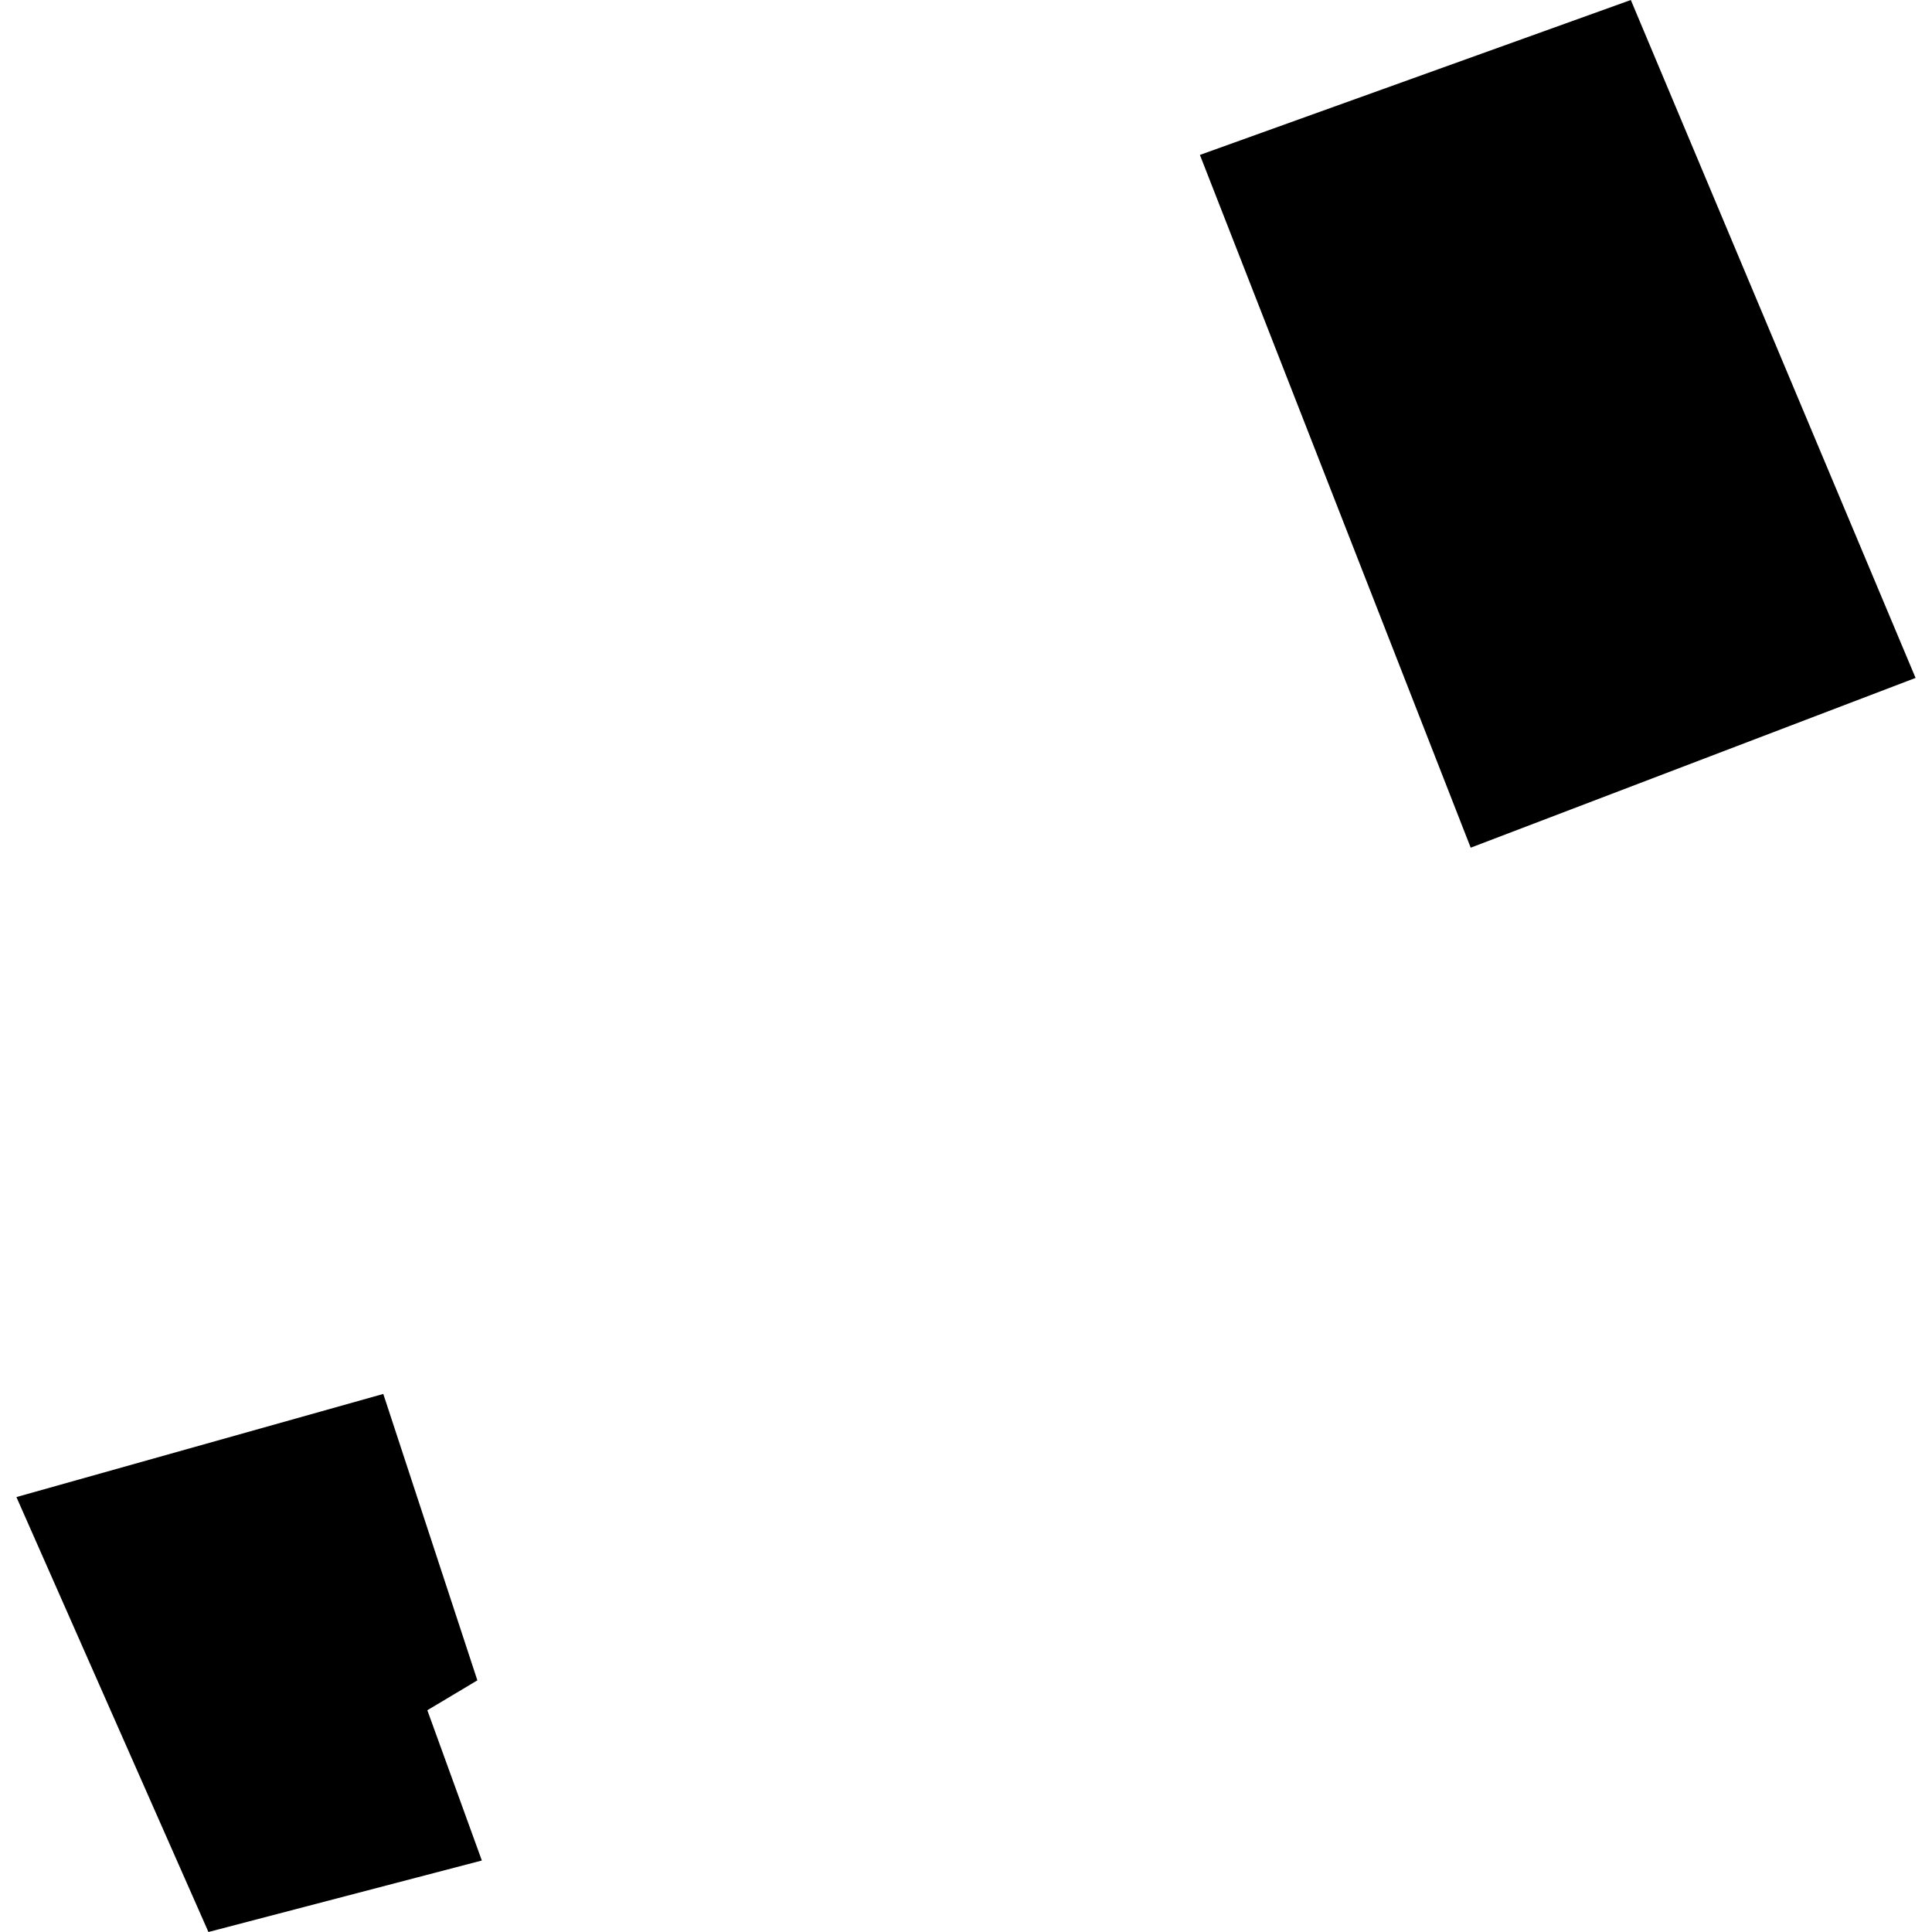
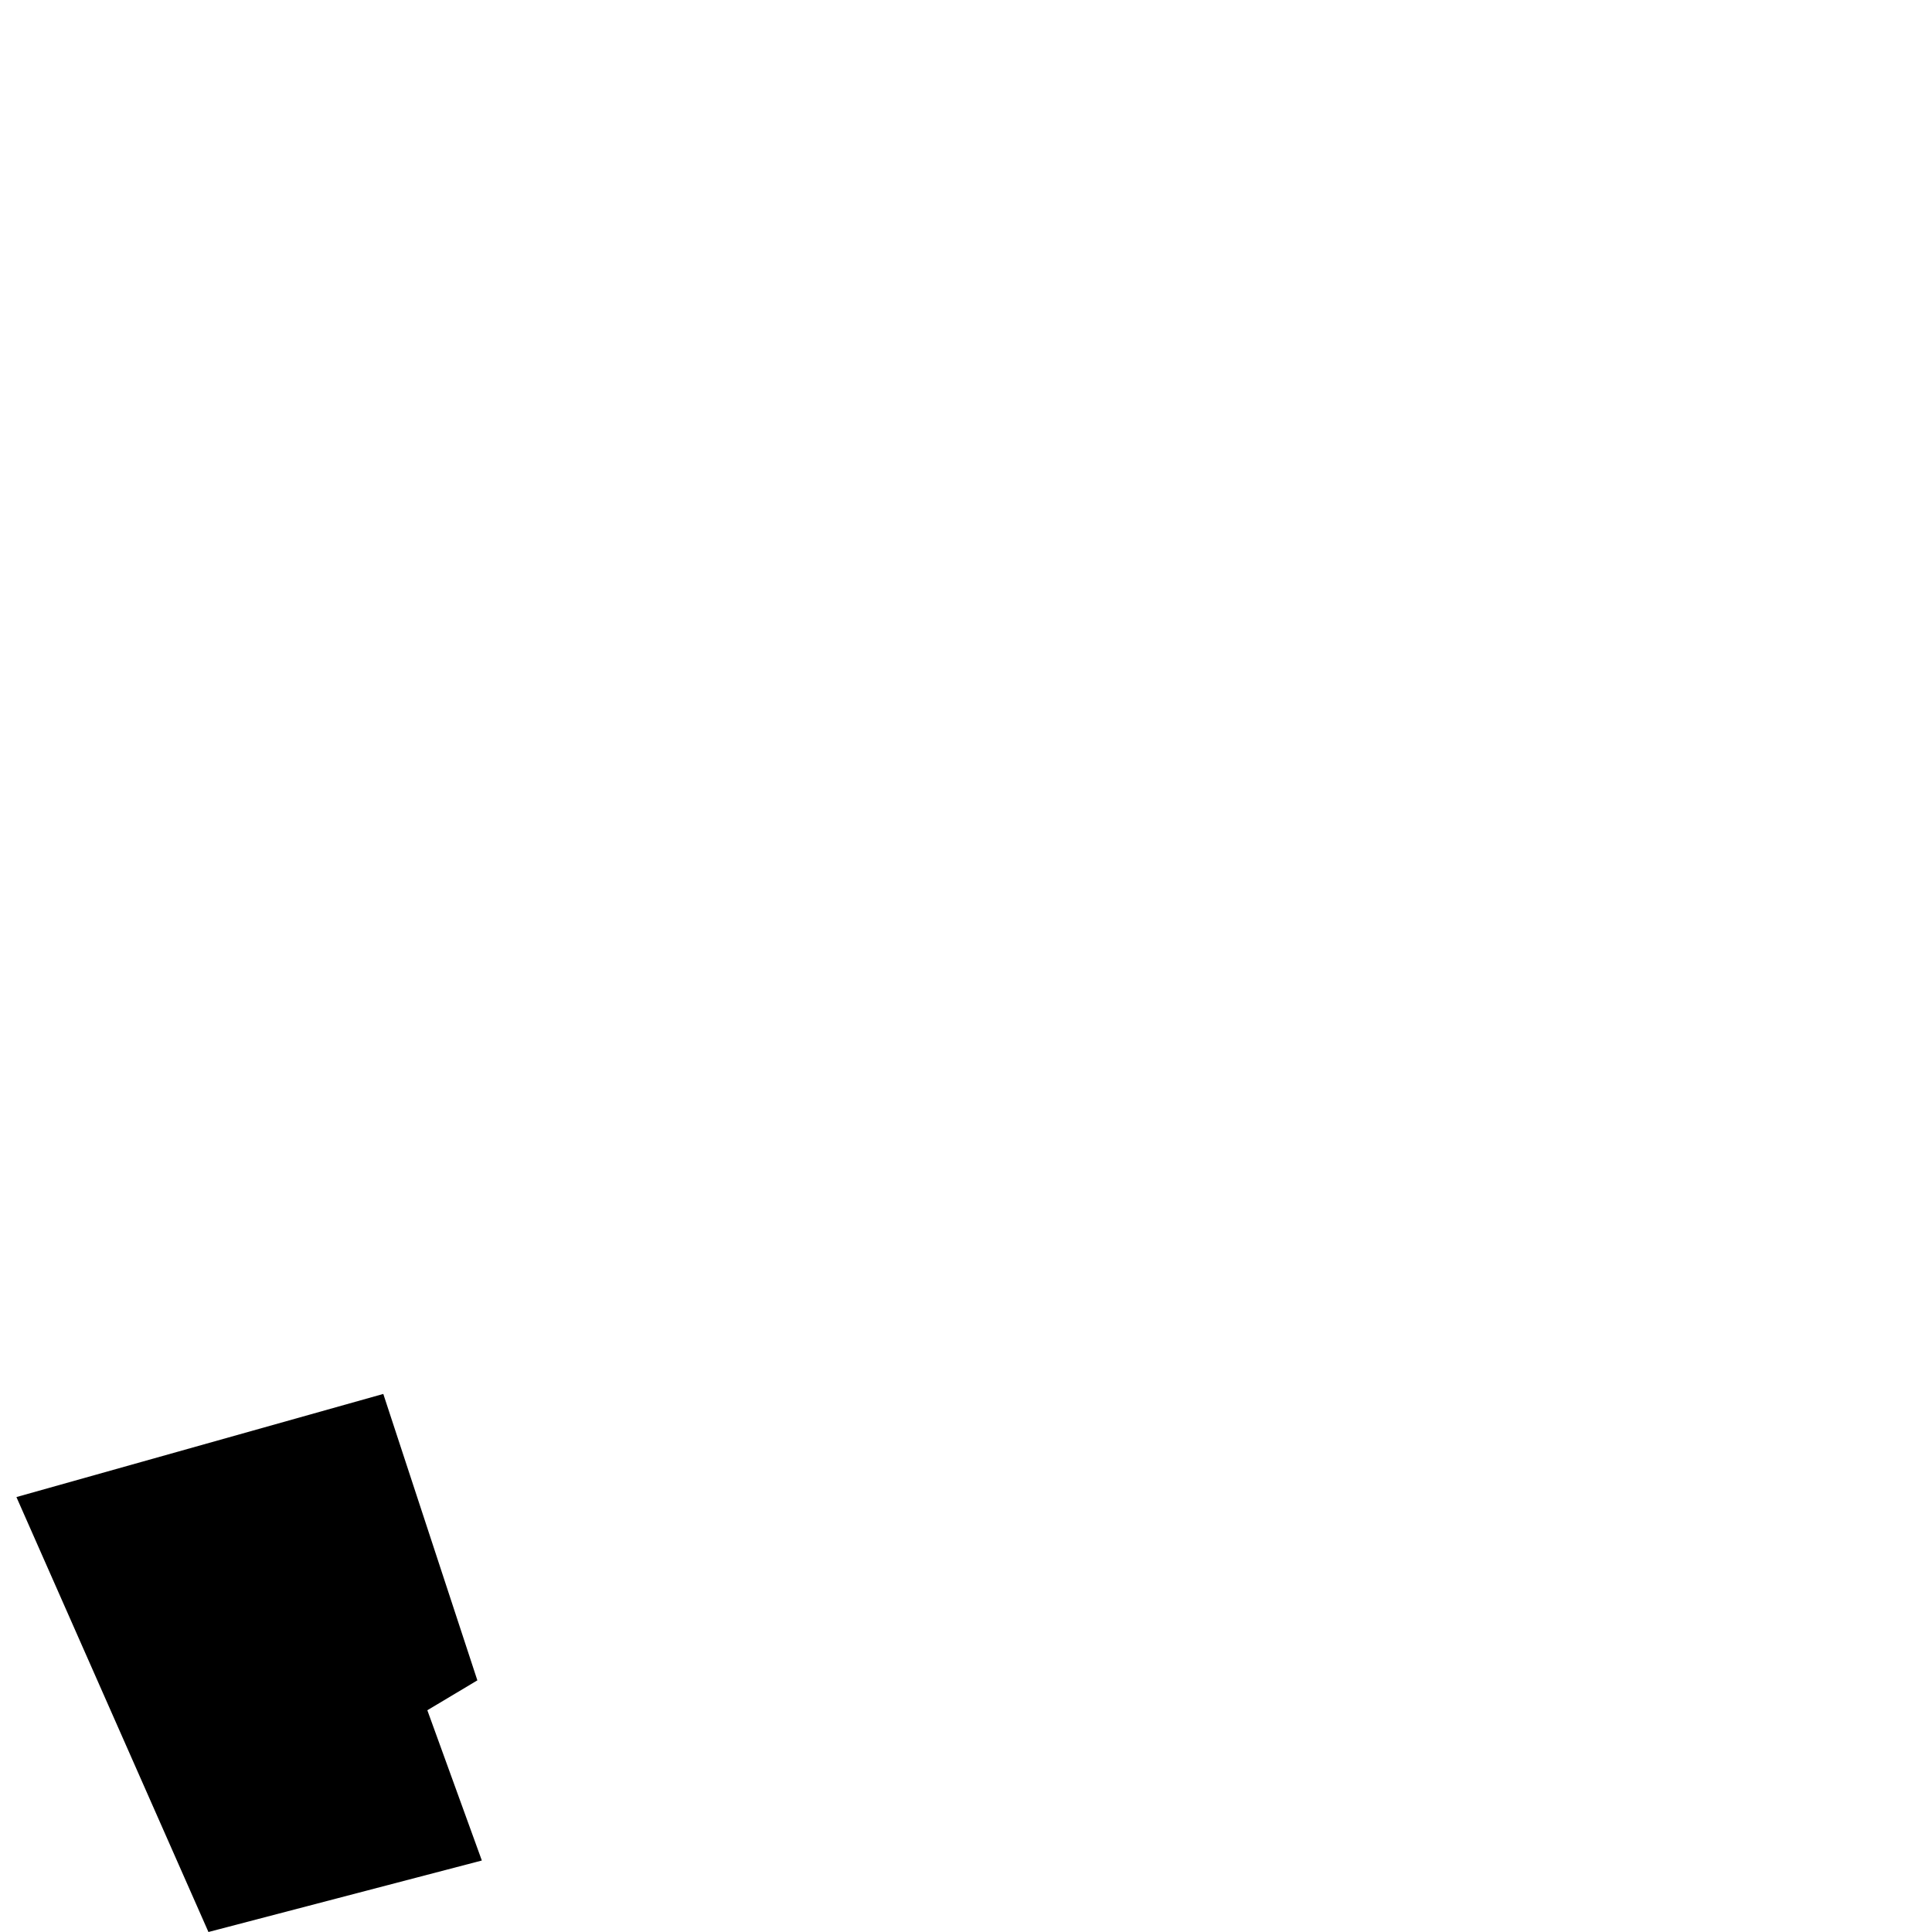
<svg xmlns="http://www.w3.org/2000/svg" height="288pt" version="1.1" viewBox="0 0 288 288" width="288pt">
  <defs>
    <style type="text/css">
*{stroke-linecap:butt;stroke-linejoin:round;}
  </style>
  </defs>
  <g id="figure_1">
    <g id="patch_1">
-       <path d="M 0 288  L 288 288  L 288 0  L 0 0  z " style="fill:none;opacity:0;" />
-     </g>
+       </g>
    <g id="axes_1">
      <g id="PatchCollection_1">
-         <path clip-path="url(#p3ce26aebd8)" d="M 243.105 0  L 285.551 101.057  L 219.235 126.363  L 178.868 23.094  L 243.105 0  " />
        <path clip-path="url(#p3ce26aebd8)" d="M 2.449 223.165  L 31.072 288  L 71.828 277.343  L 63.703 254.943  L 71.16 250.488  L 57.137 207.792  L 2.449 223.165  " />
      </g>
    </g>
  </g>
  <defs>
    <clipPath id="p3ce26aebd8">
      <rect height="288" width="283.103" x="2.449" y="0" />
    </clipPath>
  </defs>
</svg>